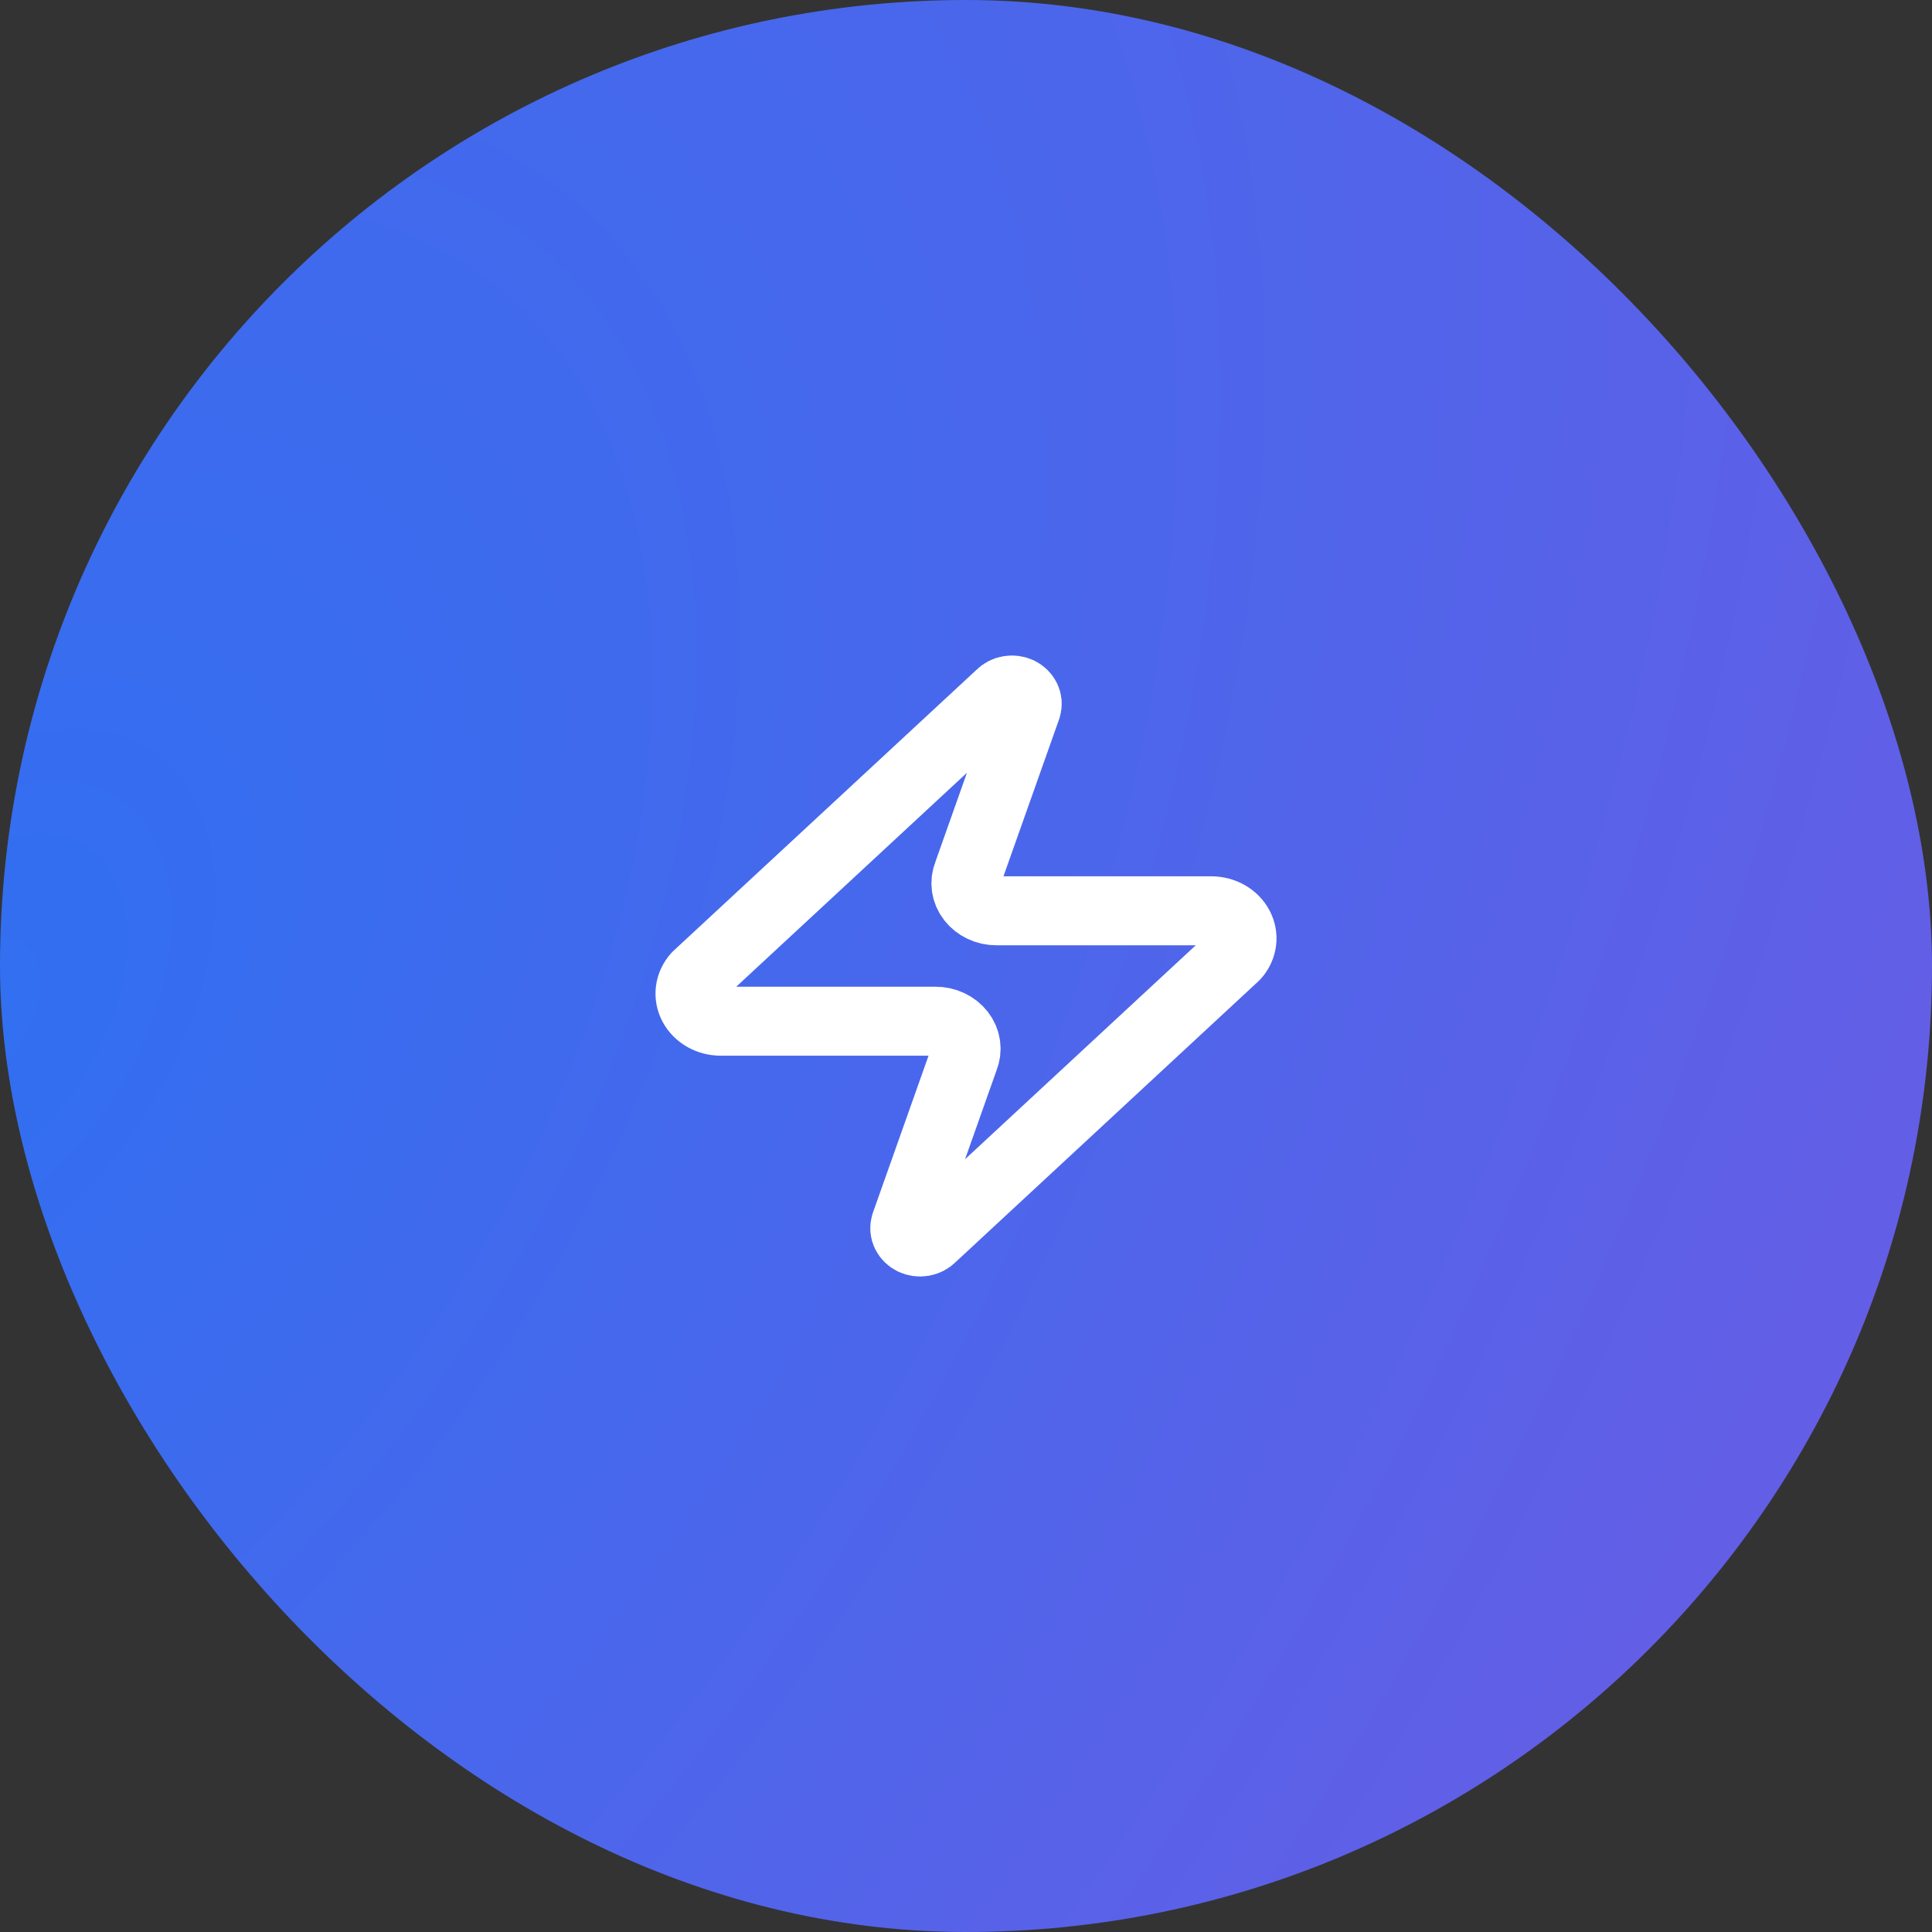
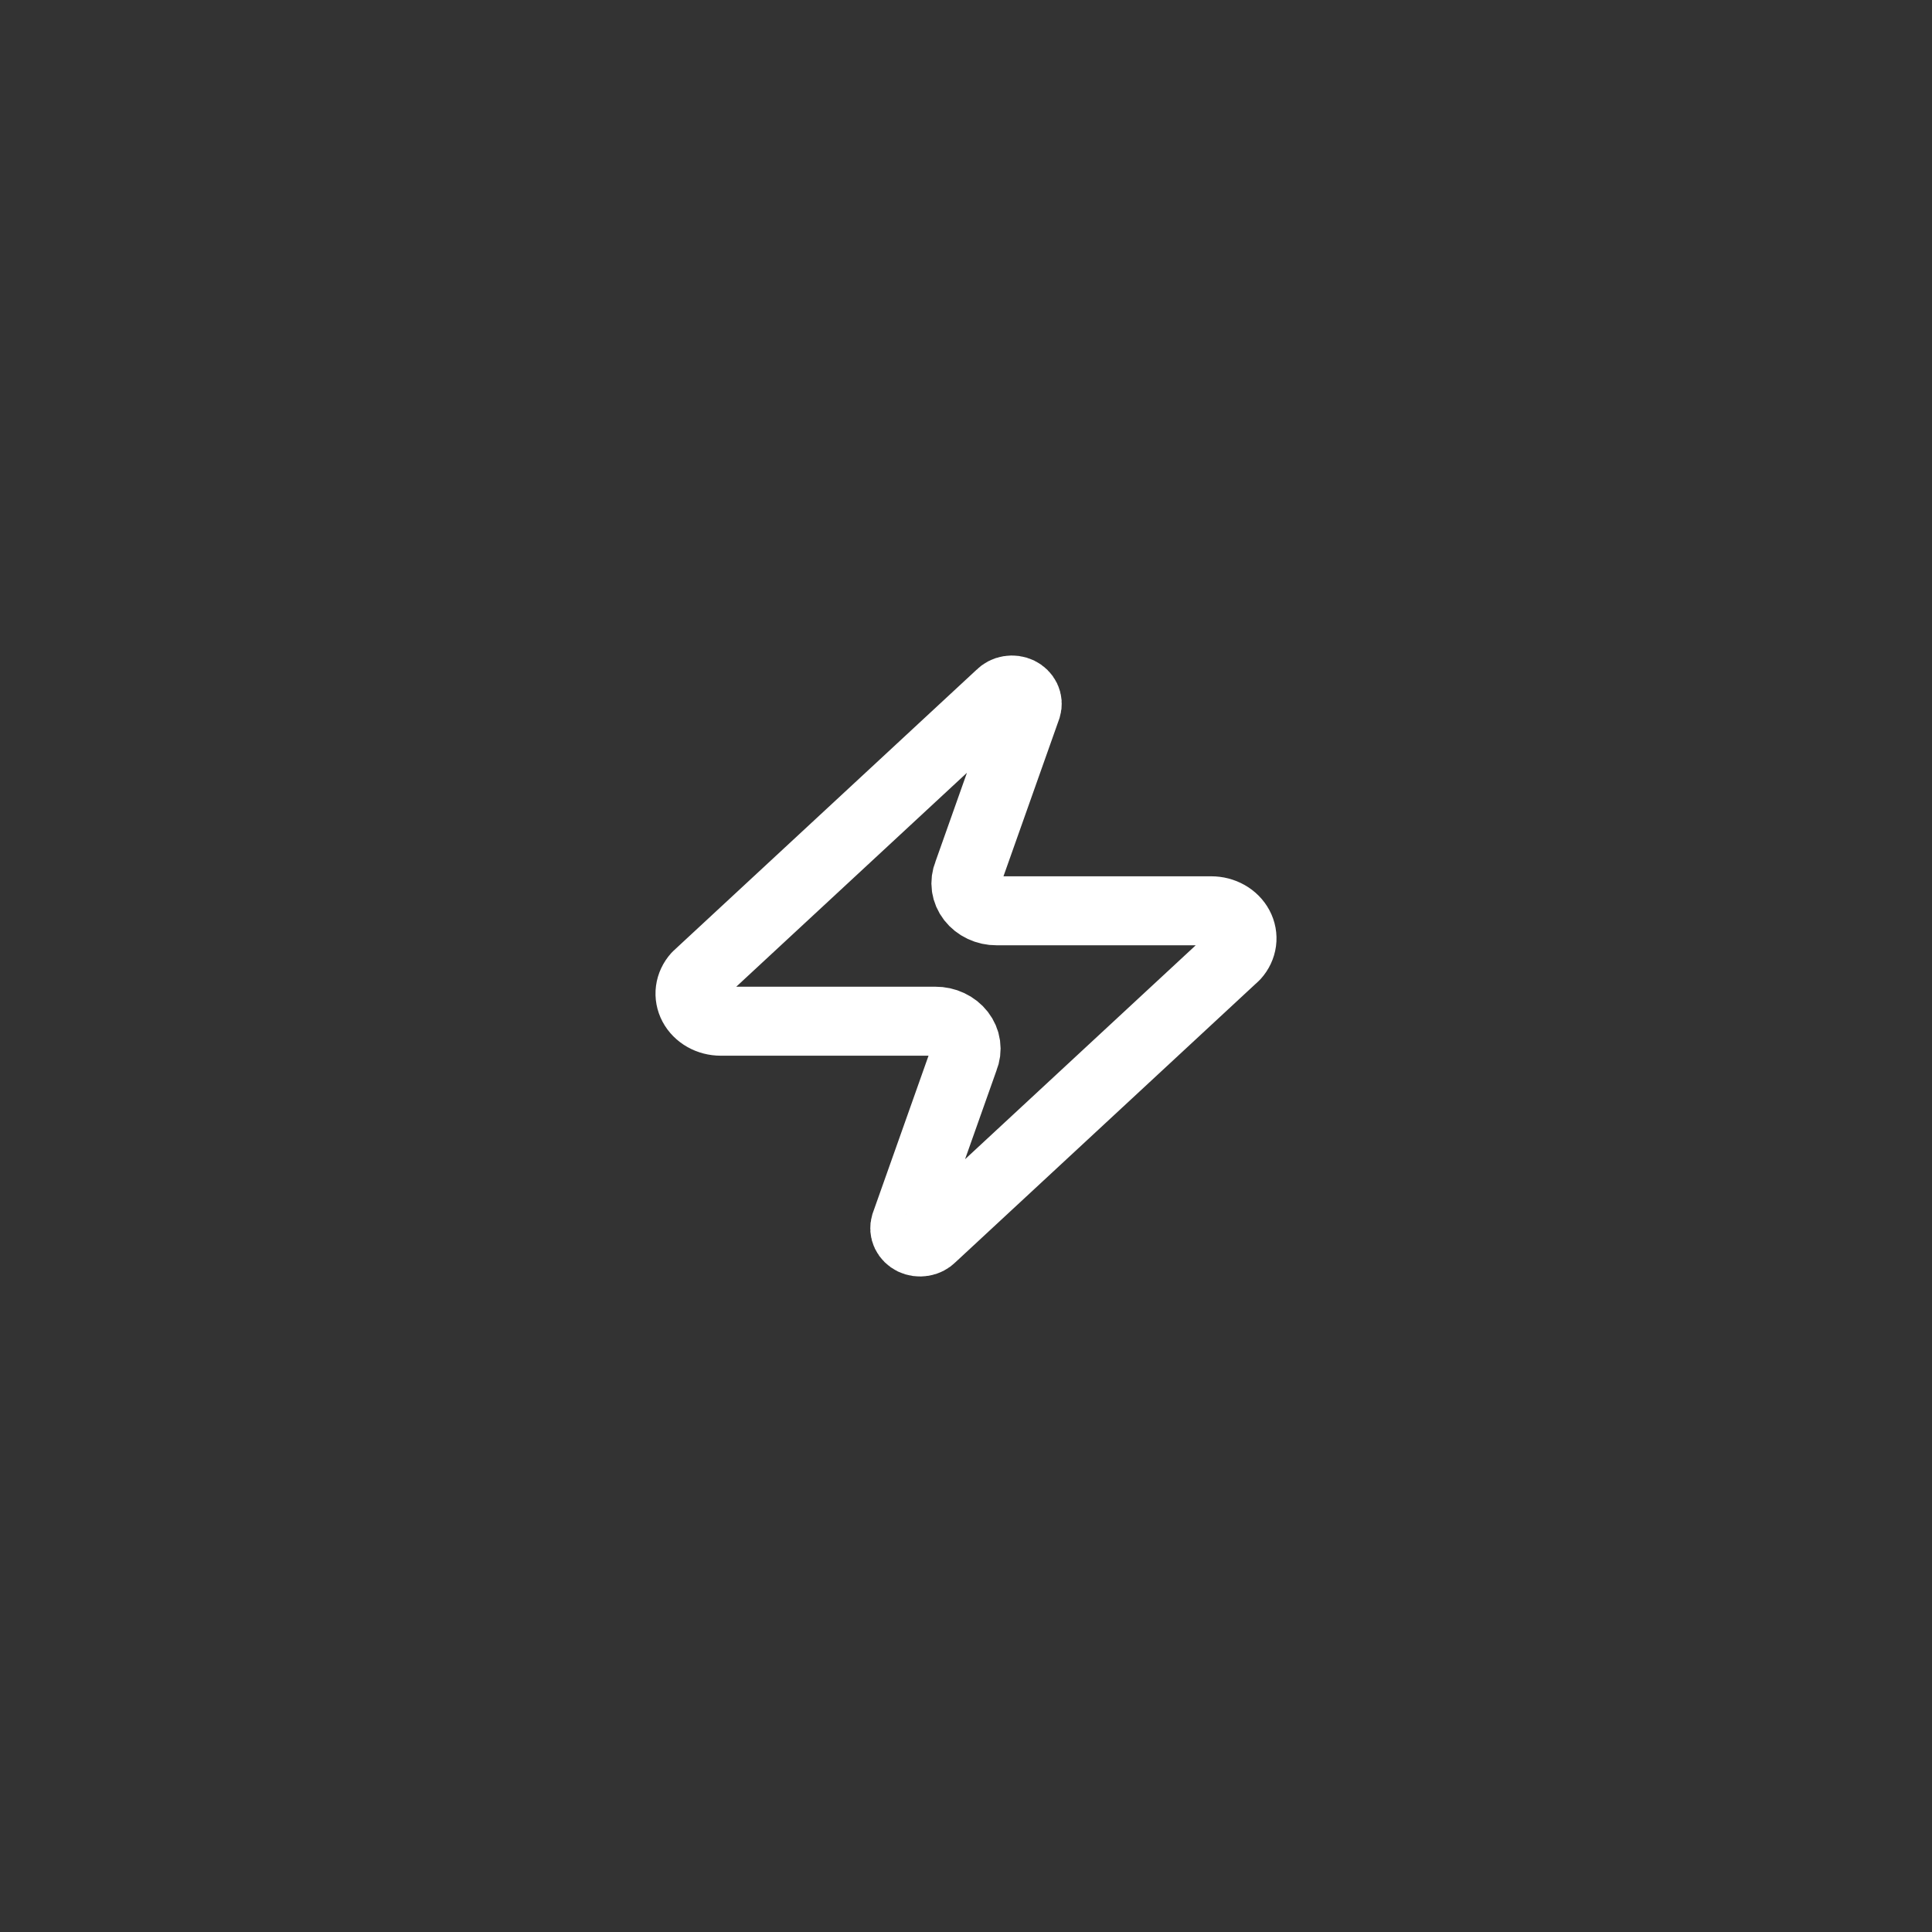
<svg xmlns="http://www.w3.org/2000/svg" fill="none" height="100%" overflow="visible" preserveAspectRatio="none" style="display: block;" viewBox="0 0 56 56" width="100%">
  <rect x="0" y="0" width="56" height="56" fill="#333333" stroke="none" />
  <g id="lucide/zap">
-     <rect fill="url(#paint0_radial_0_42)" height="56" rx="28" width="56" />
    <path d="M20.892 29.6C20.723 29.6 20.559 29.558 20.416 29.477C20.274 29.397 20.16 29.282 20.087 29.145C20.015 29.009 19.986 28.856 20.006 28.706C20.026 28.556 20.093 28.413 20.198 28.296L28.995 20.138C29.061 20.07 29.151 20.023 29.25 20.007C29.349 19.99 29.452 20.005 29.541 20.047C29.629 20.09 29.699 20.159 29.739 20.242C29.779 20.326 29.786 20.419 29.759 20.506L28.053 25.321C28.003 25.442 27.986 25.572 28.004 25.701C28.022 25.829 28.074 25.951 28.157 26.058C28.239 26.164 28.348 26.25 28.476 26.31C28.603 26.37 28.745 26.401 28.889 26.4H35.108C35.277 26.4 35.441 26.442 35.584 26.523C35.726 26.603 35.84 26.718 35.913 26.855C35.986 26.991 36.014 27.144 35.994 27.294C35.974 27.444 35.907 27.587 35.801 27.704L27.005 35.862C26.939 35.931 26.849 35.977 26.75 35.993C26.651 36.01 26.548 35.995 26.459 35.953C26.371 35.91 26.301 35.841 26.261 35.758C26.221 35.675 26.214 35.581 26.241 35.494L27.947 30.679C27.997 30.558 28.014 30.428 27.996 30.299C27.978 30.171 27.926 30.049 27.843 29.942C27.761 29.836 27.652 29.75 27.524 29.69C27.397 29.63 27.255 29.599 27.111 29.6H20.892Z" id="Vector" stroke="white" stroke-linecap="round" stroke-linejoin="round" stroke-width="2" />
  </g>
  <defs>
    <radialGradient cx="0" cy="0" gradientTransform="translate(7.50721e-06 28.757) rotate(-57.718) scale(104.853 64.612)" gradientUnits="userSpaceOnUse" id="paint0_radial_0_42" r="1">
      <stop stop-color="#316FF1" />
      <stop offset="1" stop-color="#705AE3" />
    </radialGradient>
  </defs>
</svg>